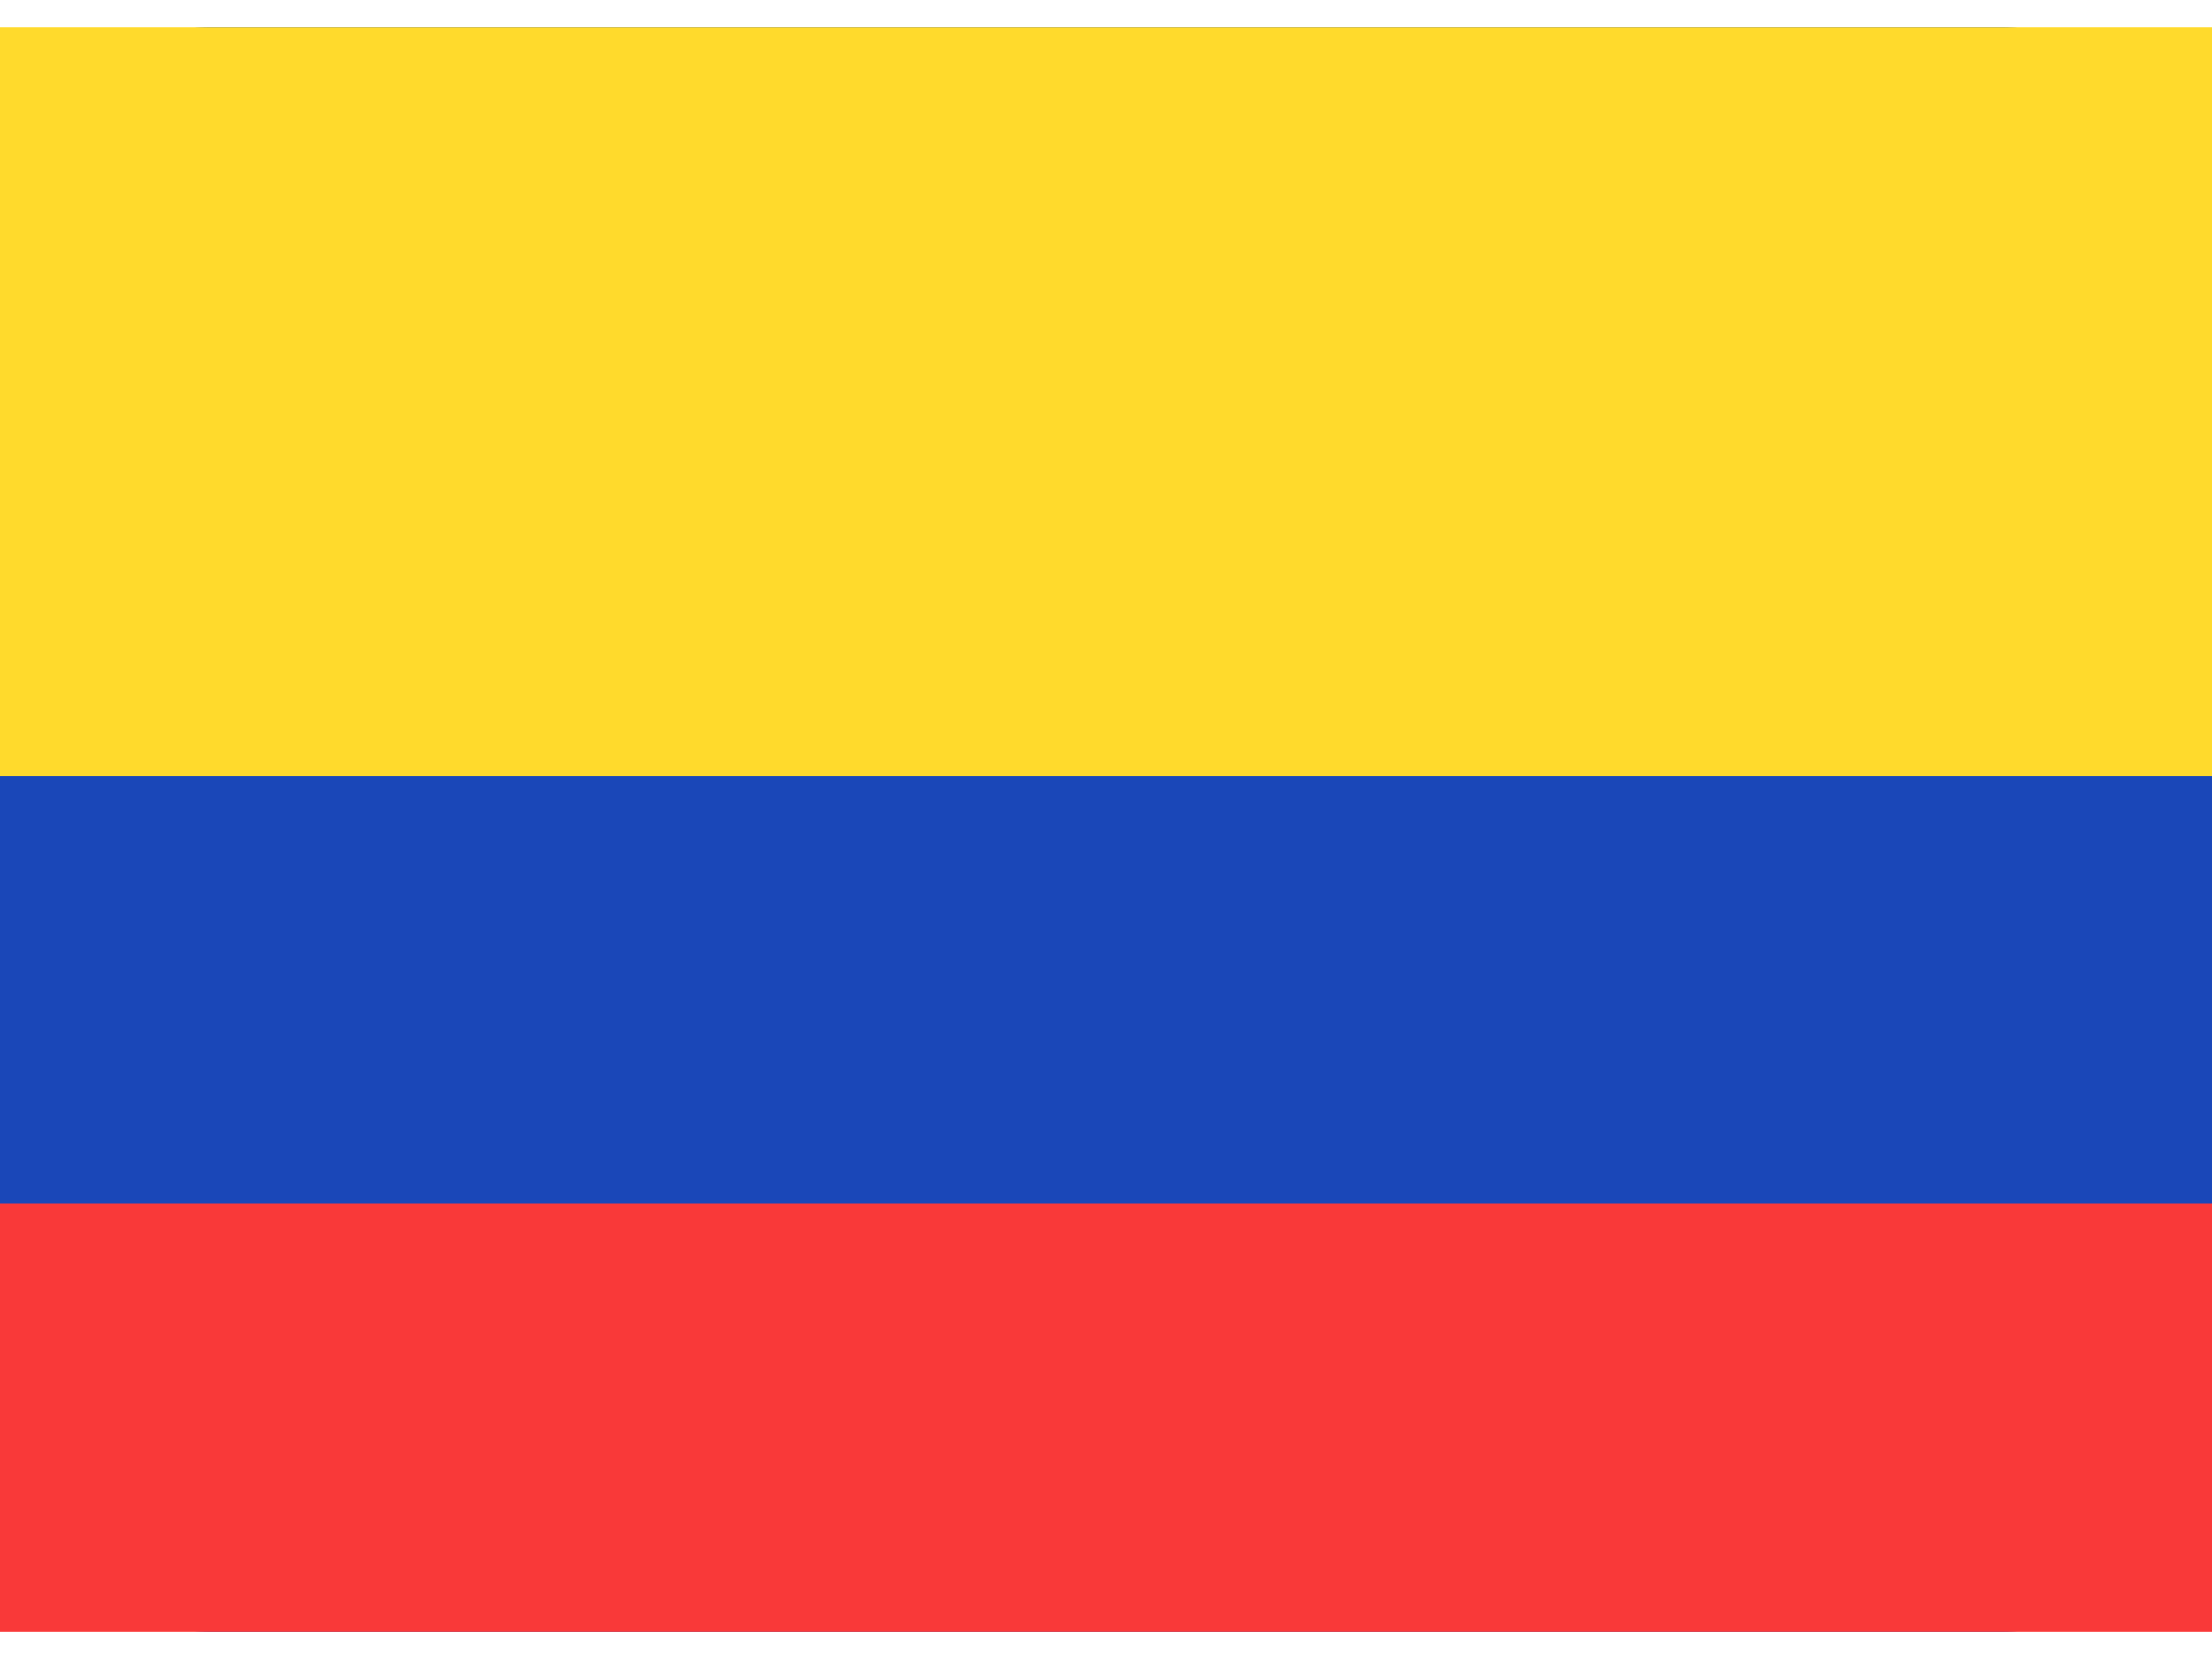
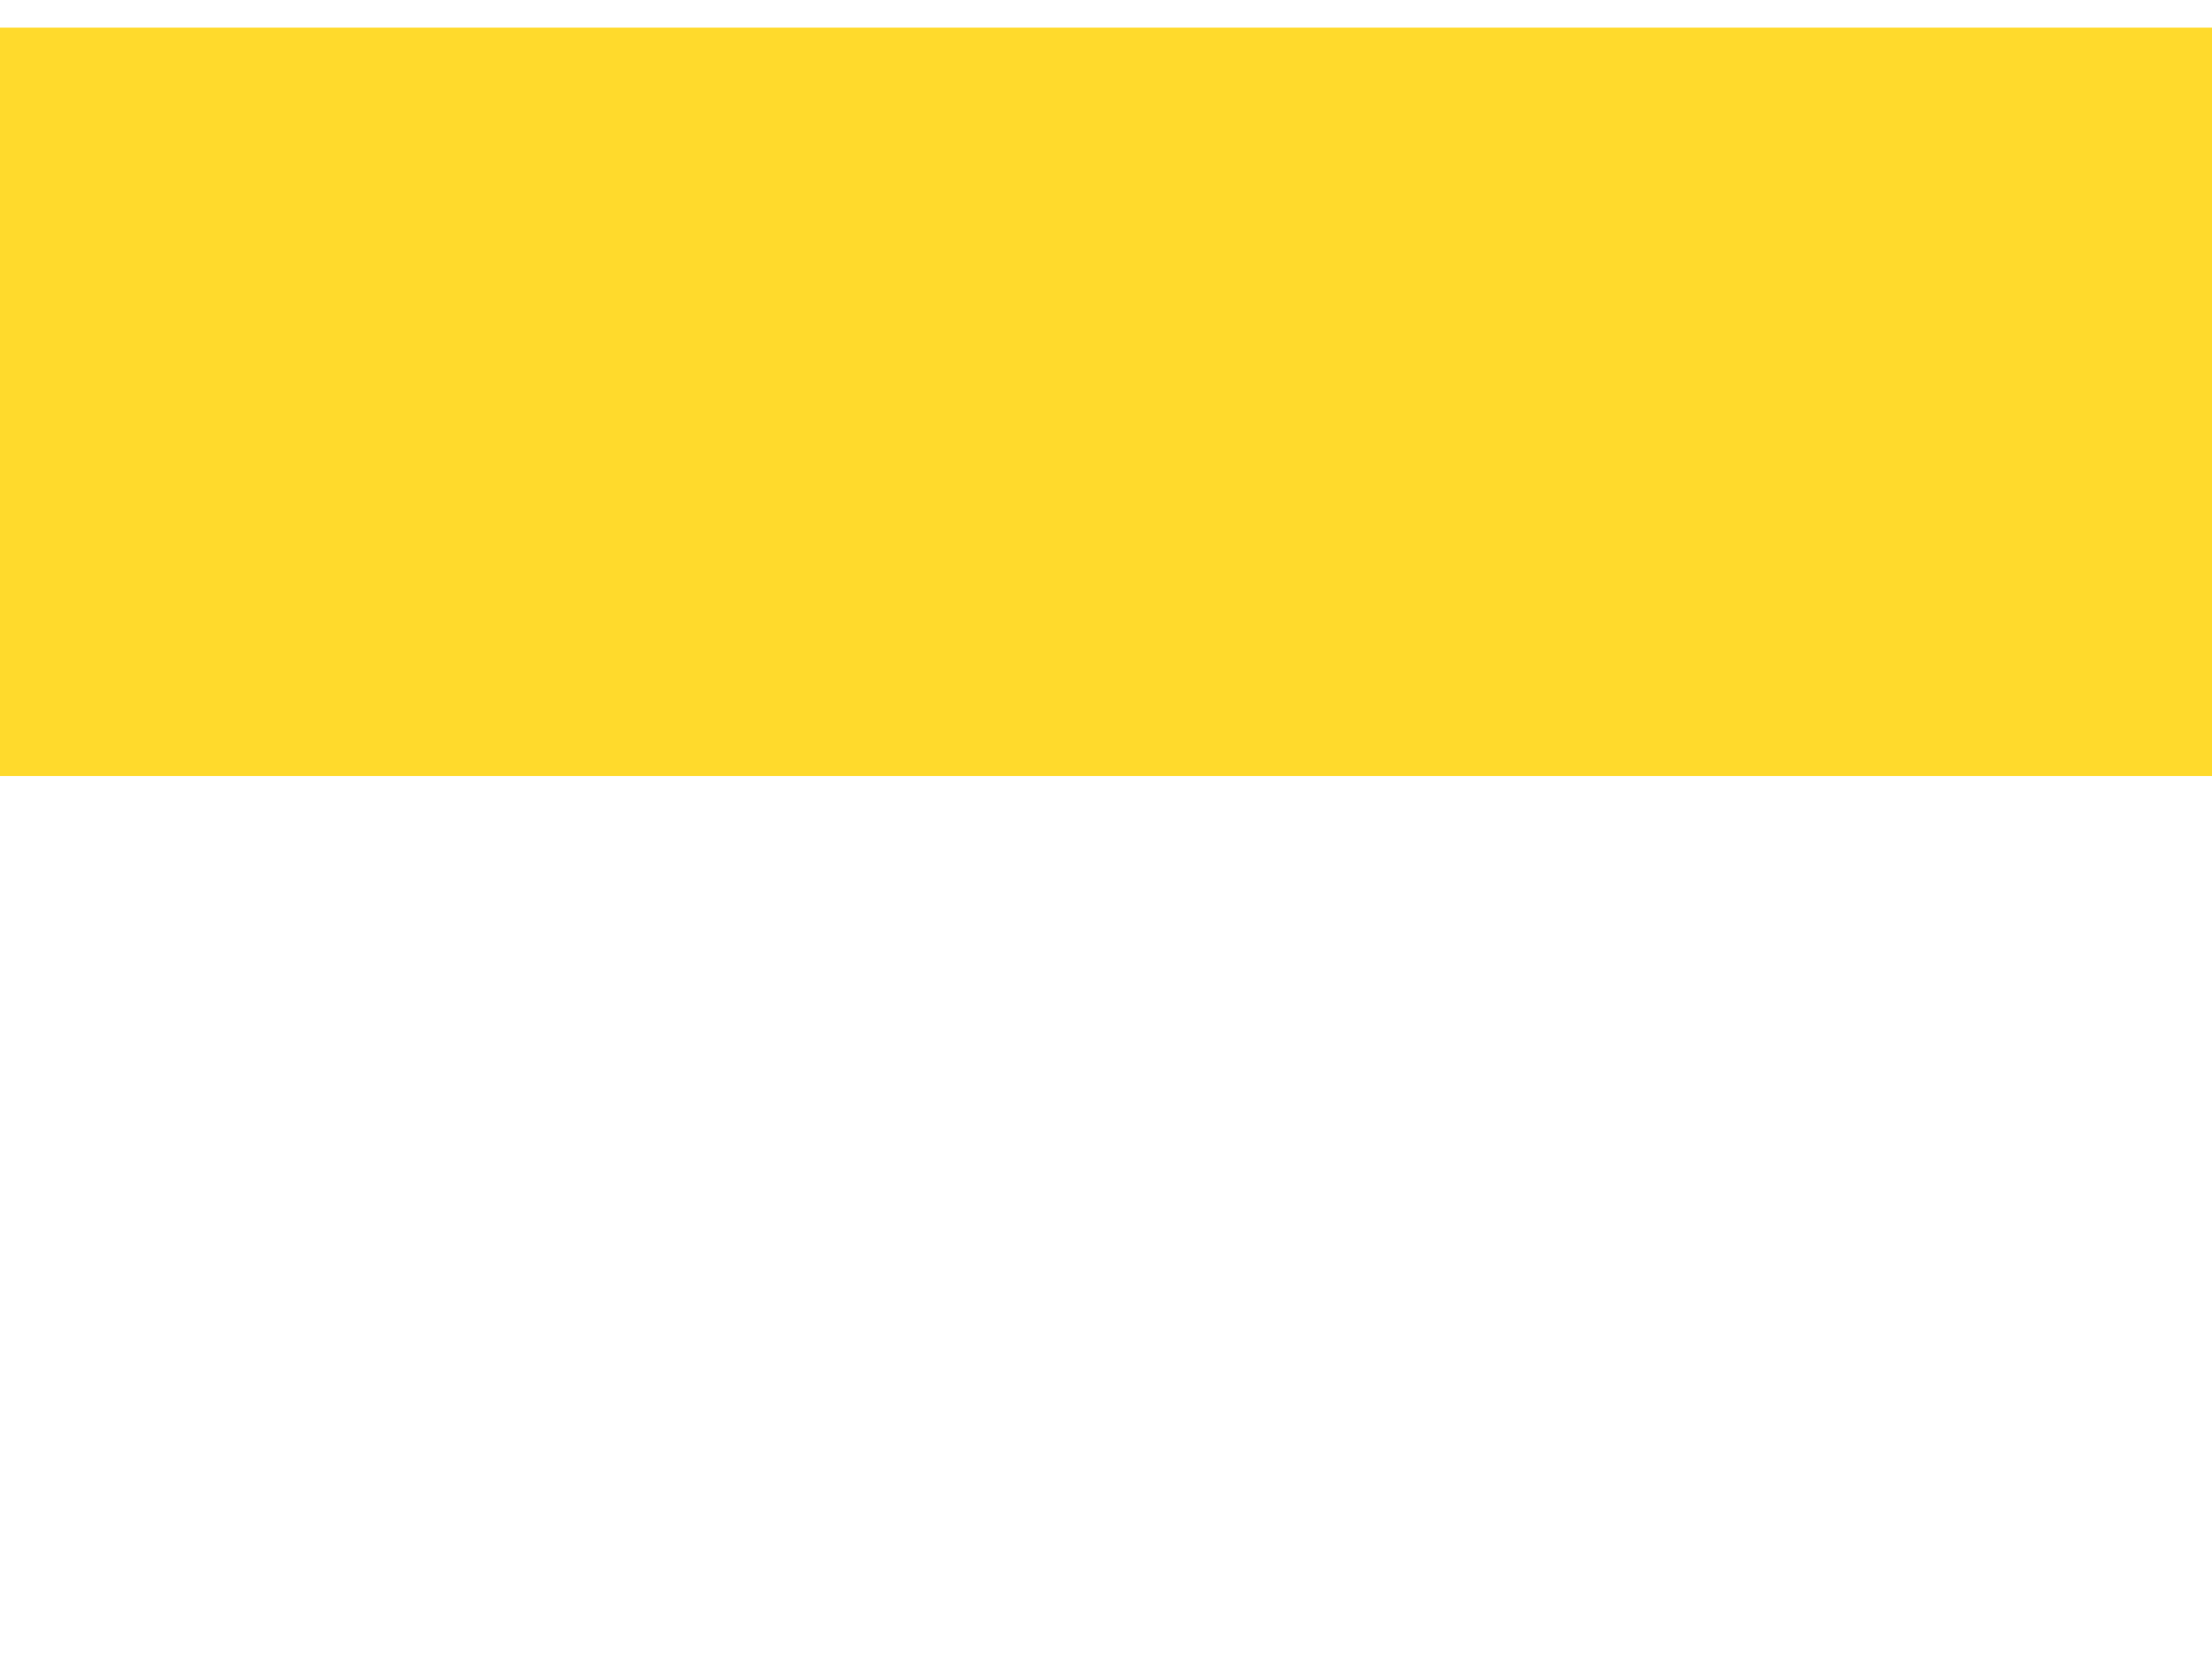
<svg xmlns="http://www.w3.org/2000/svg" width="40" height="30" viewBox="0 0 40 30" fill="none">
-   <path d="M36.191 0.5H3.81C1.706 0.5 0 2.231 0 4.367V25.633C0 27.769 1.706 29.5 3.81 29.5H36.191C38.294 29.5 40 27.769 40 25.633V4.367C40 2.231 38.294 0.5 36.191 0.5Z" fill="#1A47B8" />
  <path fill-rule="evenodd" clip-rule="evenodd" d="M0 0.5H40V14.033H0V0.5Z" fill="#FFDA2C" />
-   <path fill-rule="evenodd" clip-rule="evenodd" d="M0 21.768H40V29.501H0V21.768Z" fill="#F93939" />
</svg>